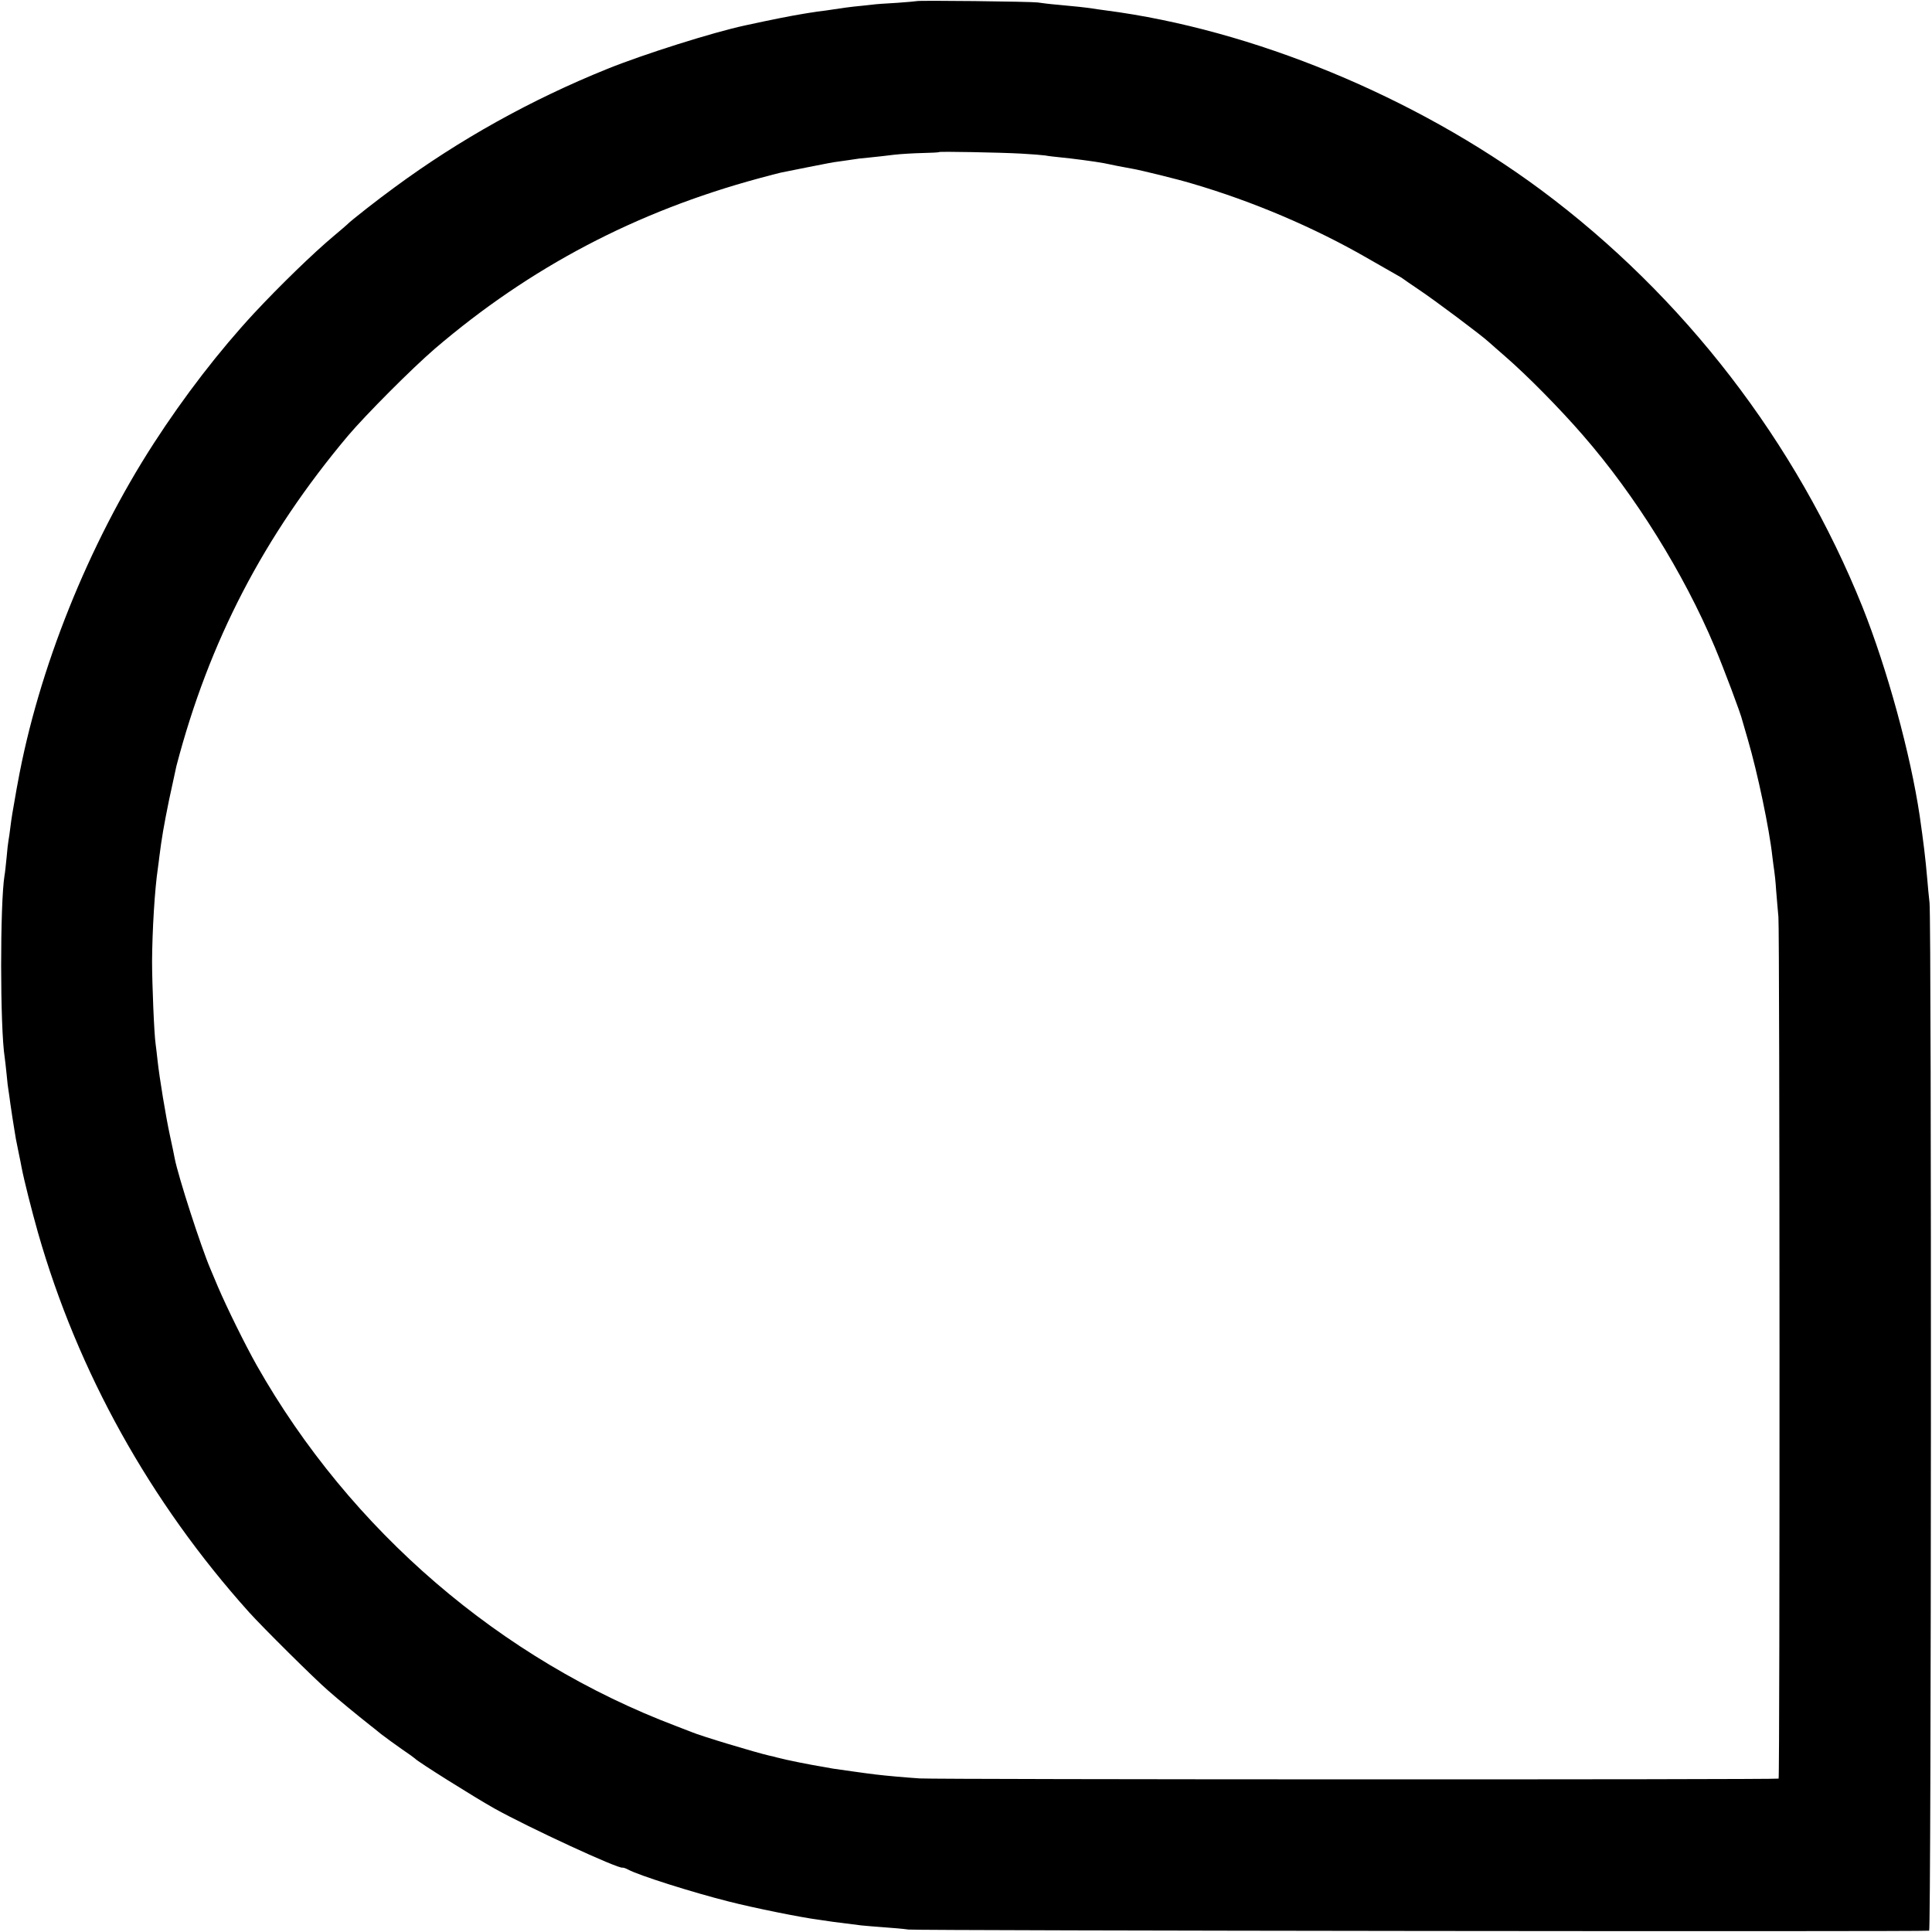
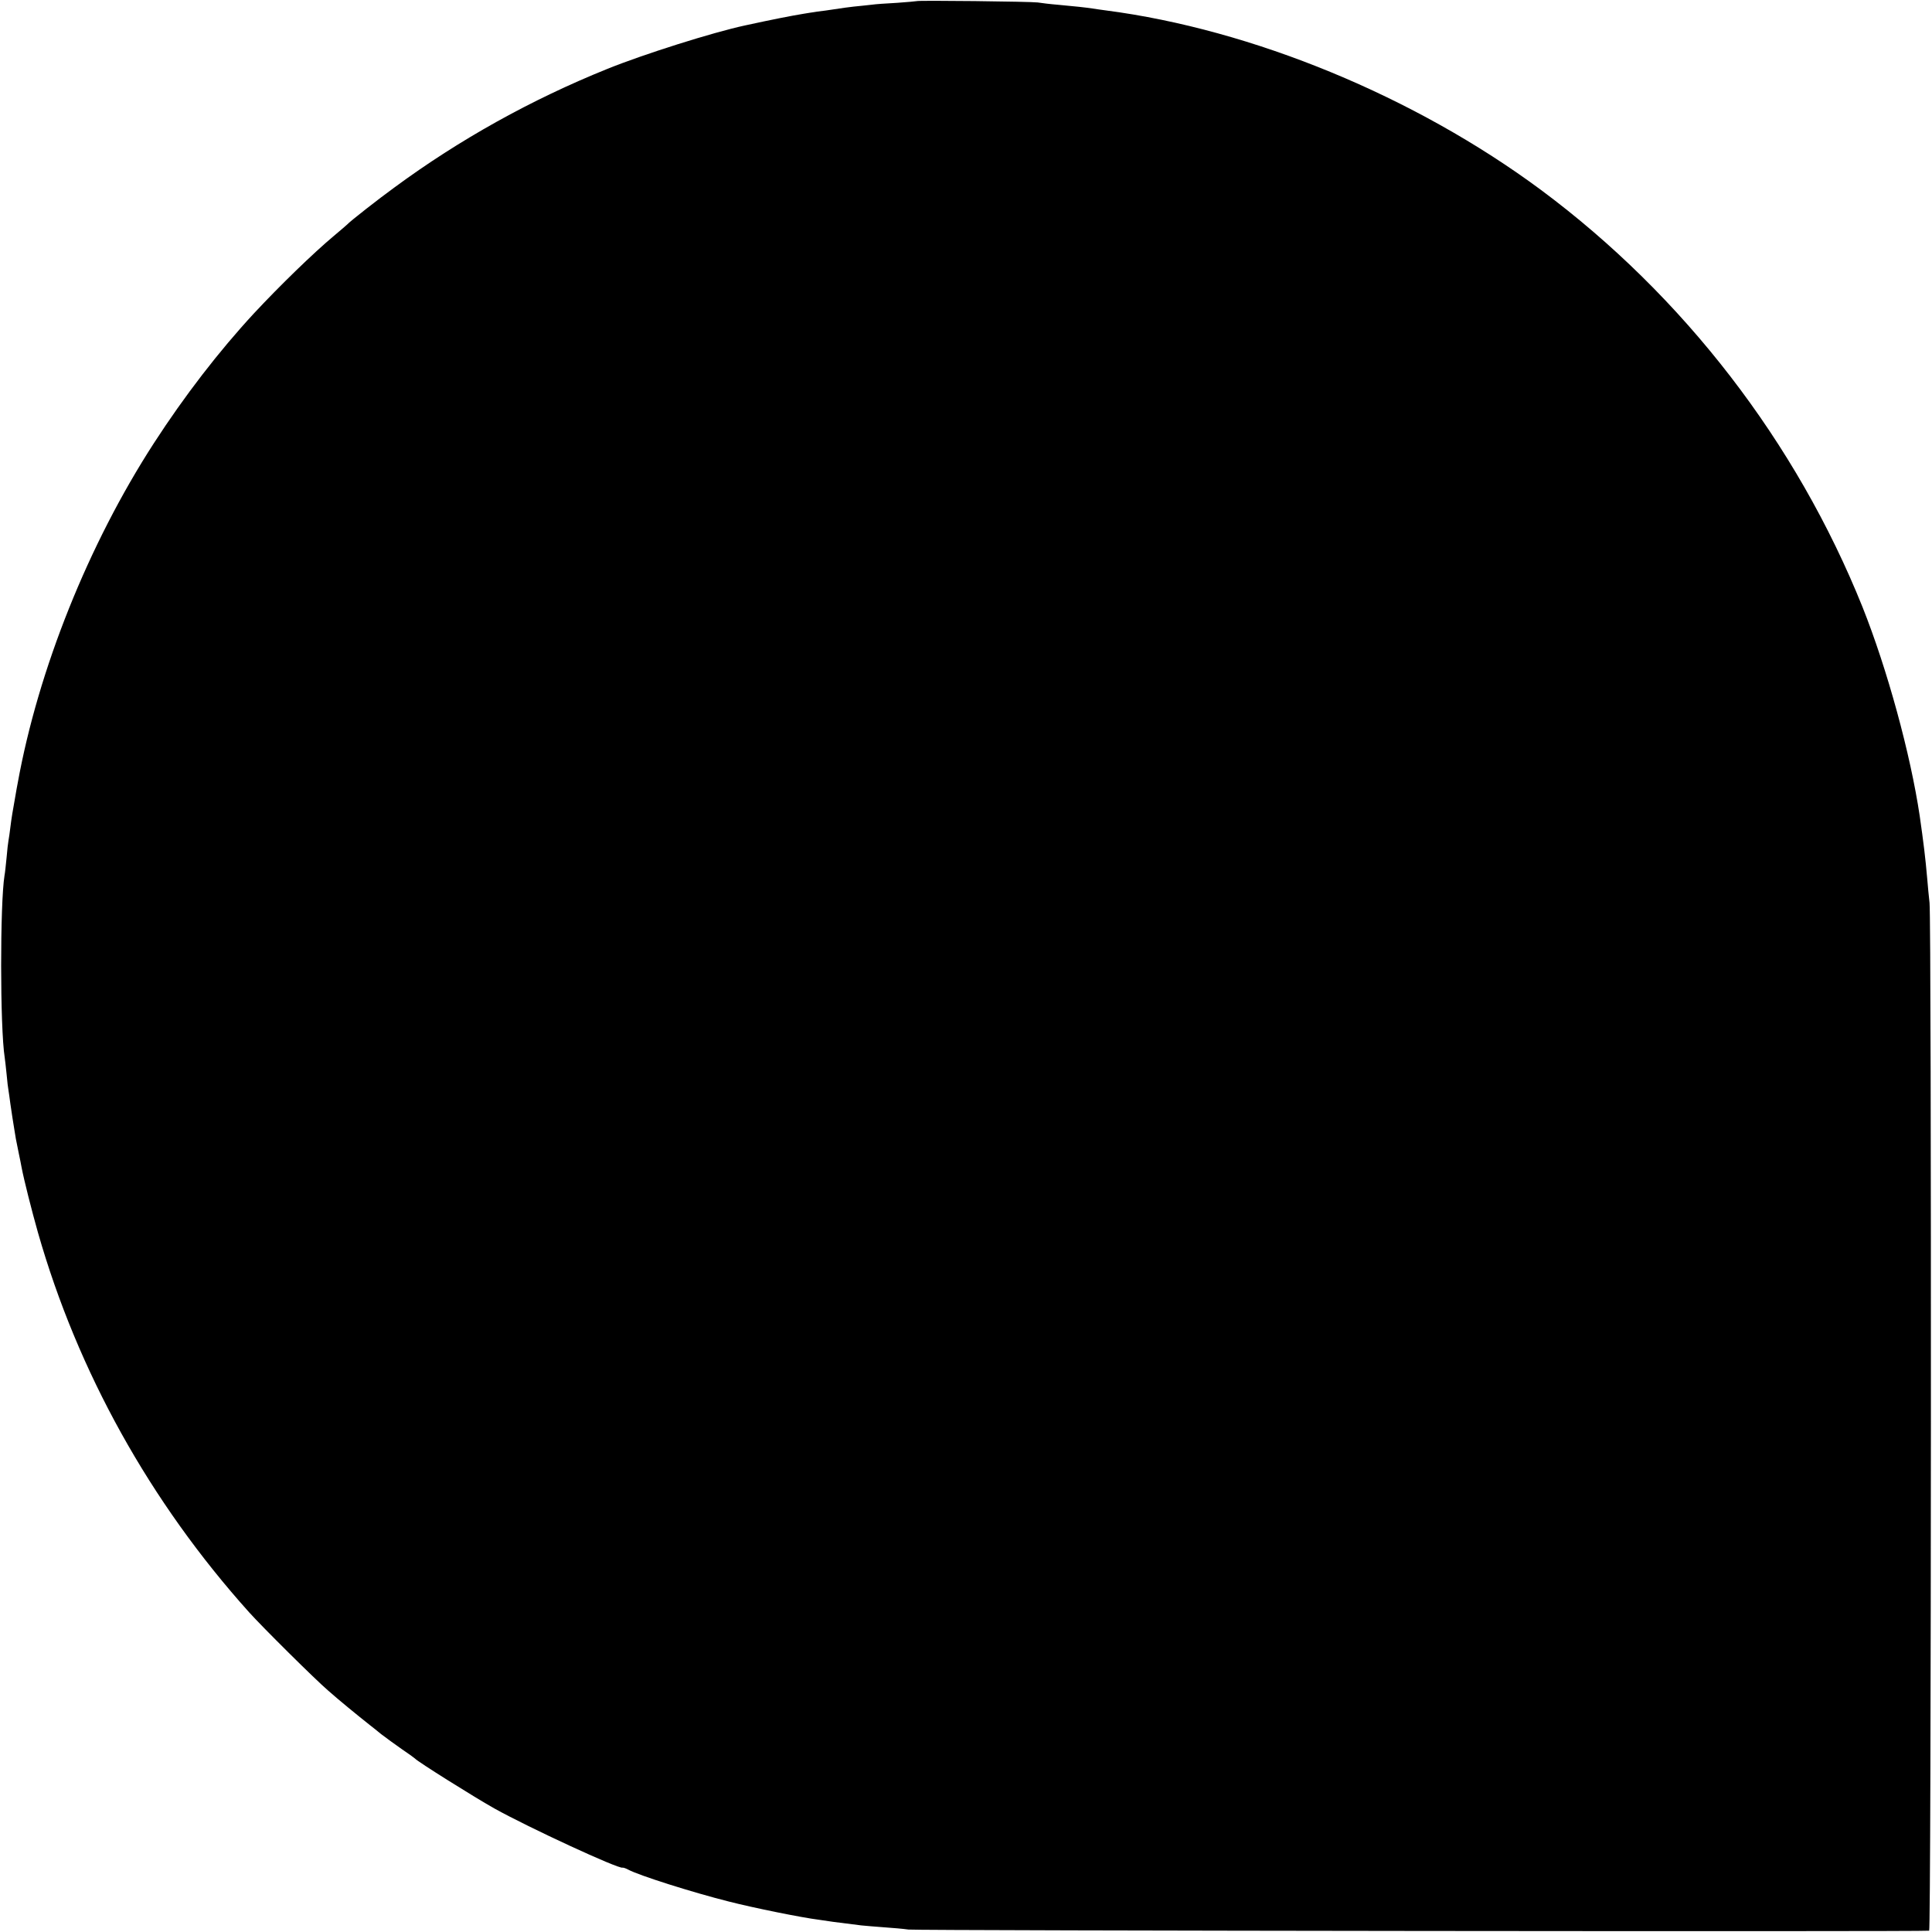
<svg xmlns="http://www.w3.org/2000/svg" version="1.0" width="1024pt" height="1024pt" viewBox="0 0 1024 1024" preserveAspectRatio="xMidYMid meet">
  <g transform="translate(0,1024) scale(0.1,-0.1)" fill="#000000" stroke="none">
-     <path d="M4858 10234 c-2 -1 -48 -5 -103 -9 -55 -3 -116 -7 -135 -10 -19 -2 -62 -7 -95 -10 -32 -4 -66 -8 -75 -10 -8 -1 -42 -6 -75 -11 -33 -4 -62 -8 -65 -9 -3 0 -26 -4 -51 -8 -72 -12 -154 -28 -311 -62 -171 -37 -536 -152 -731 -231 -401 -162 -781 -373 -1127 -628 -83 -60 -236 -180 -250 -196 -3 -3 -34 -30 -70 -60 -109 -91 -288 -265 -424 -411 -185 -200 -368 -437 -531 -689 -346 -535 -612 -1198 -721 -1800 -4 -19 -8 -44 -10 -55 -16 -89 -24 -137 -29 -180 -3 -27 -8 -59 -10 -70 -2 -11 -7 -51 -10 -90 -4 -38 -8 -81 -11 -95 -24 -149 -24 -806 1 -965 2 -11 6 -51 10 -88 3 -37 8 -76 10 -86 2 -10 6 -42 10 -71 4 -29 9 -62 11 -74 2 -11 6 -36 9 -56 6 -40 10 -64 25 -135 6 -27 12 -59 14 -70 14 -73 54 -230 87 -347 211 -739 594 -1428 1119 -2013 71 -79 349 -355 420 -416 54 -48 158 -133 220 -182 9 -7 36 -28 60 -48 25 -19 74 -55 110 -80 36 -24 67 -47 70 -50 12 -15 310 -202 420 -264 183 -102 659 -322 680 -314 3 1 16 -3 29 -10 57 -31 341 -121 536 -170 129 -33 386 -85 475 -96 30 -4 64 -9 75 -11 23 -3 92 -12 150 -19 22 -2 76 -7 120 -10 44 -3 103 -8 130 -12 51 -6 5392 -12 5410 -6 11 4 13 5344 2 5448 -4 33 -9 89 -12 125 -10 116 -20 195 -40 335 -49 329 -172 778 -303 1107 -351 874 -948 1649 -1704 2211 -669 496 -1530 851 -2308 952 -25 3 -56 8 -70 10 -32 5 -95 12 -185 20 -38 3 -86 9 -105 12 -36 5 -637 12 -642 7z m552 -808 c58 -3 116 -8 130 -10 14 -3 50 -7 80 -10 54 -5 185 -22 232 -31 13 -3 46 -9 73 -15 28 -5 61 -11 75 -14 43 -7 242 -56 315 -78 325 -95 651 -234 932 -396 74 -42 147 -84 161 -92 15 -8 29 -17 32 -20 3 -3 39 -27 80 -55 84 -56 331 -241 370 -277 14 -13 55 -48 90 -79 113 -98 288 -275 410 -416 277 -318 534 -731 698 -1121 48 -114 140 -358 147 -392 2 -8 15 -53 29 -100 51 -174 114 -473 130 -621 4 -31 8 -65 10 -75 2 -11 7 -57 10 -104 4 -47 9 -110 12 -140 7 -71 8 -4560 1 -4567 -7 -6 -4445 -5 -4552 1 -75 5 -177 14 -235 21 -59 7 -197 27 -225 31 -16 3 -39 7 -50 9 -68 11 -195 36 -247 50 -10 3 -27 7 -37 9 -78 18 -367 105 -416 126 -11 4 -47 18 -80 31 -931 352 -1728 1037 -2224 1912 -63 112 -158 305 -206 417 -15 36 -33 79 -40 95 -50 117 -170 488 -189 585 -2 14 -14 68 -25 120 -22 101 -56 308 -66 400 -3 30 -8 69 -10 85 -8 50 -19 322 -19 440 1 164 14 382 31 495 3 25 7 50 7 55 13 104 24 167 52 305 20 91 37 172 39 180 173 661 463 1219 909 1750 96 113 338 356 461 462 505 432 1067 727 1718 903 53 14 105 28 115 30 43 9 230 46 252 50 14 3 45 8 70 11 25 3 53 8 62 9 9 2 48 7 85 10 37 4 97 10 133 15 36 4 103 8 150 9 46 1 86 3 87 5 4 4 325 -2 433 -8z" />
+     <path d="M4858 10234 c-2 -1 -48 -5 -103 -9 -55 -3 -116 -7 -135 -10 -19 -2 -62 -7 -95 -10 -32 -4 -66 -8 -75 -10 -8 -1 -42 -6 -75 -11 -33 -4 -62 -8 -65 -9 -3 0 -26 -4 -51 -8 -72 -12 -154 -28 -311 -62 -171 -37 -536 -152 -731 -231 -401 -162 -781 -373 -1127 -628 -83 -60 -236 -180 -250 -196 -3 -3 -34 -30 -70 -60 -109 -91 -288 -265 -424 -411 -185 -200 -368 -437 -531 -689 -346 -535 -612 -1198 -721 -1800 -4 -19 -8 -44 -10 -55 -16 -89 -24 -137 -29 -180 -3 -27 -8 -59 -10 -70 -2 -11 -7 -51 -10 -90 -4 -38 -8 -81 -11 -95 -24 -149 -24 -806 1 -965 2 -11 6 -51 10 -88 3 -37 8 -76 10 -86 2 -10 6 -42 10 -71 4 -29 9 -62 11 -74 2 -11 6 -36 9 -56 6 -40 10 -64 25 -135 6 -27 12 -59 14 -70 14 -73 54 -230 87 -347 211 -739 594 -1428 1119 -2013 71 -79 349 -355 420 -416 54 -48 158 -133 220 -182 9 -7 36 -28 60 -48 25 -19 74 -55 110 -80 36 -24 67 -47 70 -50 12 -15 310 -202 420 -264 183 -102 659 -322 680 -314 3 1 16 -3 29 -10 57 -31 341 -121 536 -170 129 -33 386 -85 475 -96 30 -4 64 -9 75 -11 23 -3 92 -12 150 -19 22 -2 76 -7 120 -10 44 -3 103 -8 130 -12 51 -6 5392 -12 5410 -6 11 4 13 5344 2 5448 -4 33 -9 89 -12 125 -10 116 -20 195 -40 335 -49 329 -172 778 -303 1107 -351 874 -948 1649 -1704 2211 -669 496 -1530 851 -2308 952 -25 3 -56 8 -70 10 -32 5 -95 12 -185 20 -38 3 -86 9 -105 12 -36 5 -637 12 -642 7z m552 -808 z" />
  </g>
</svg>